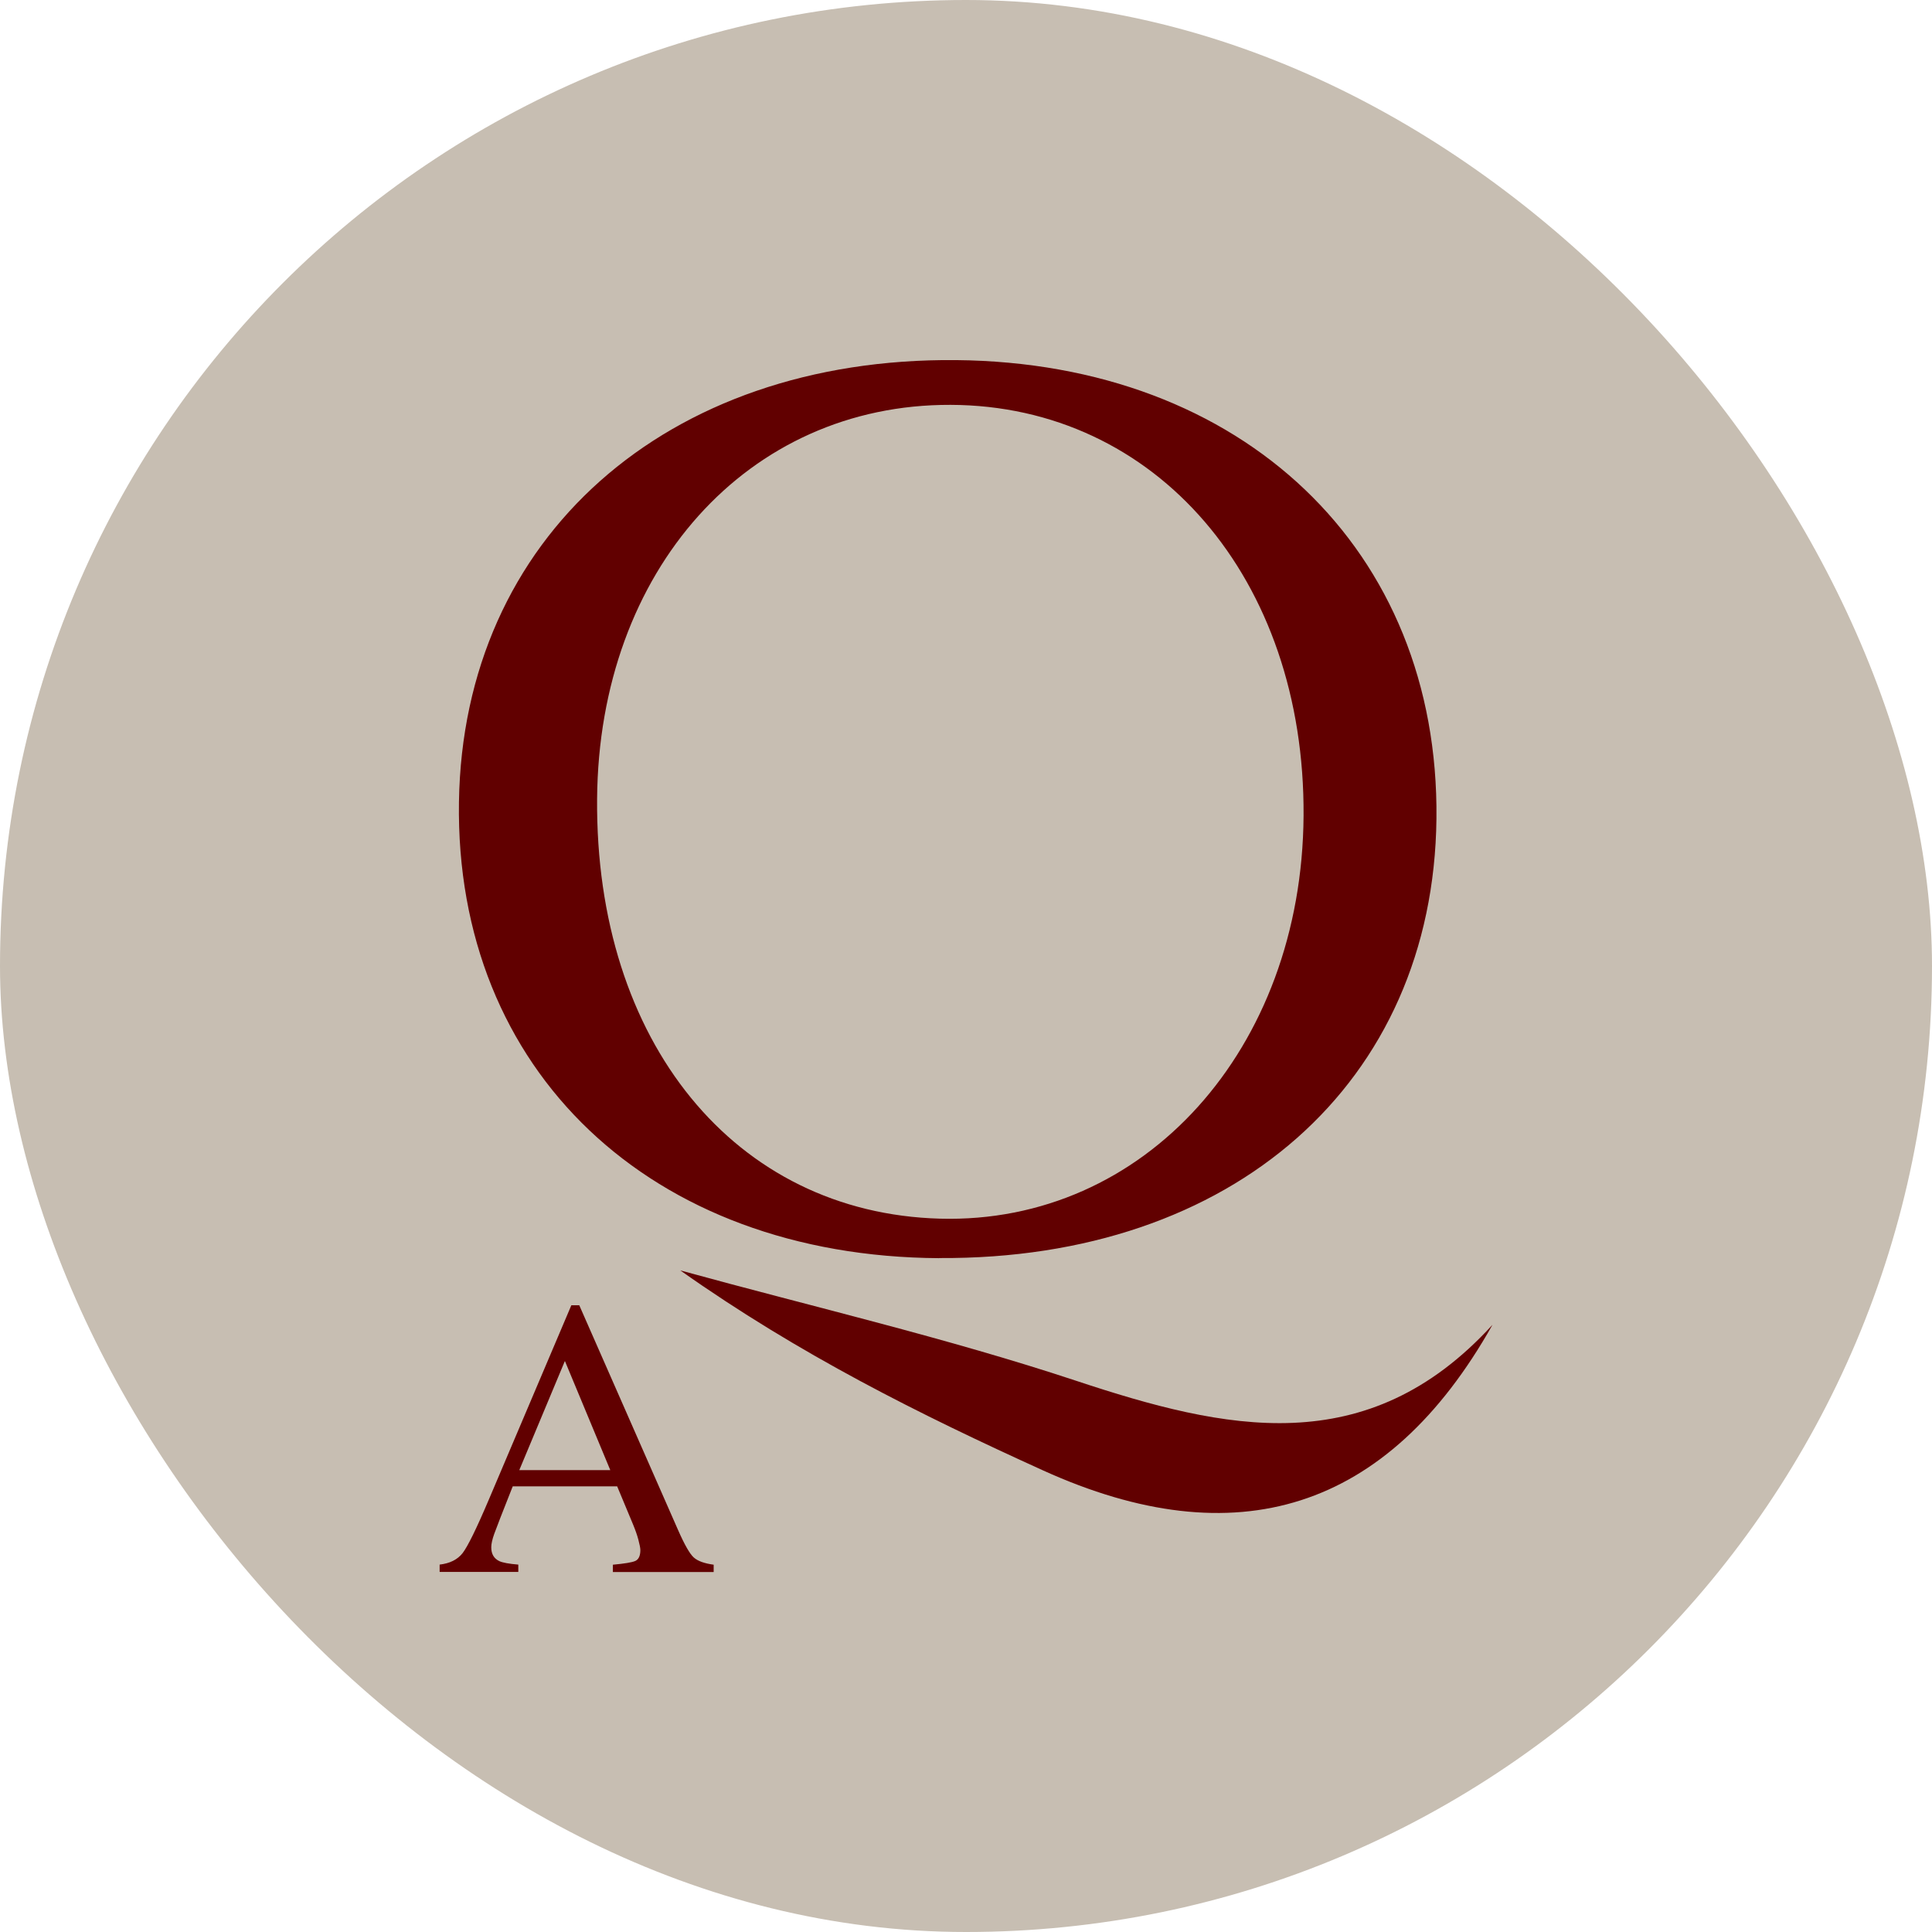
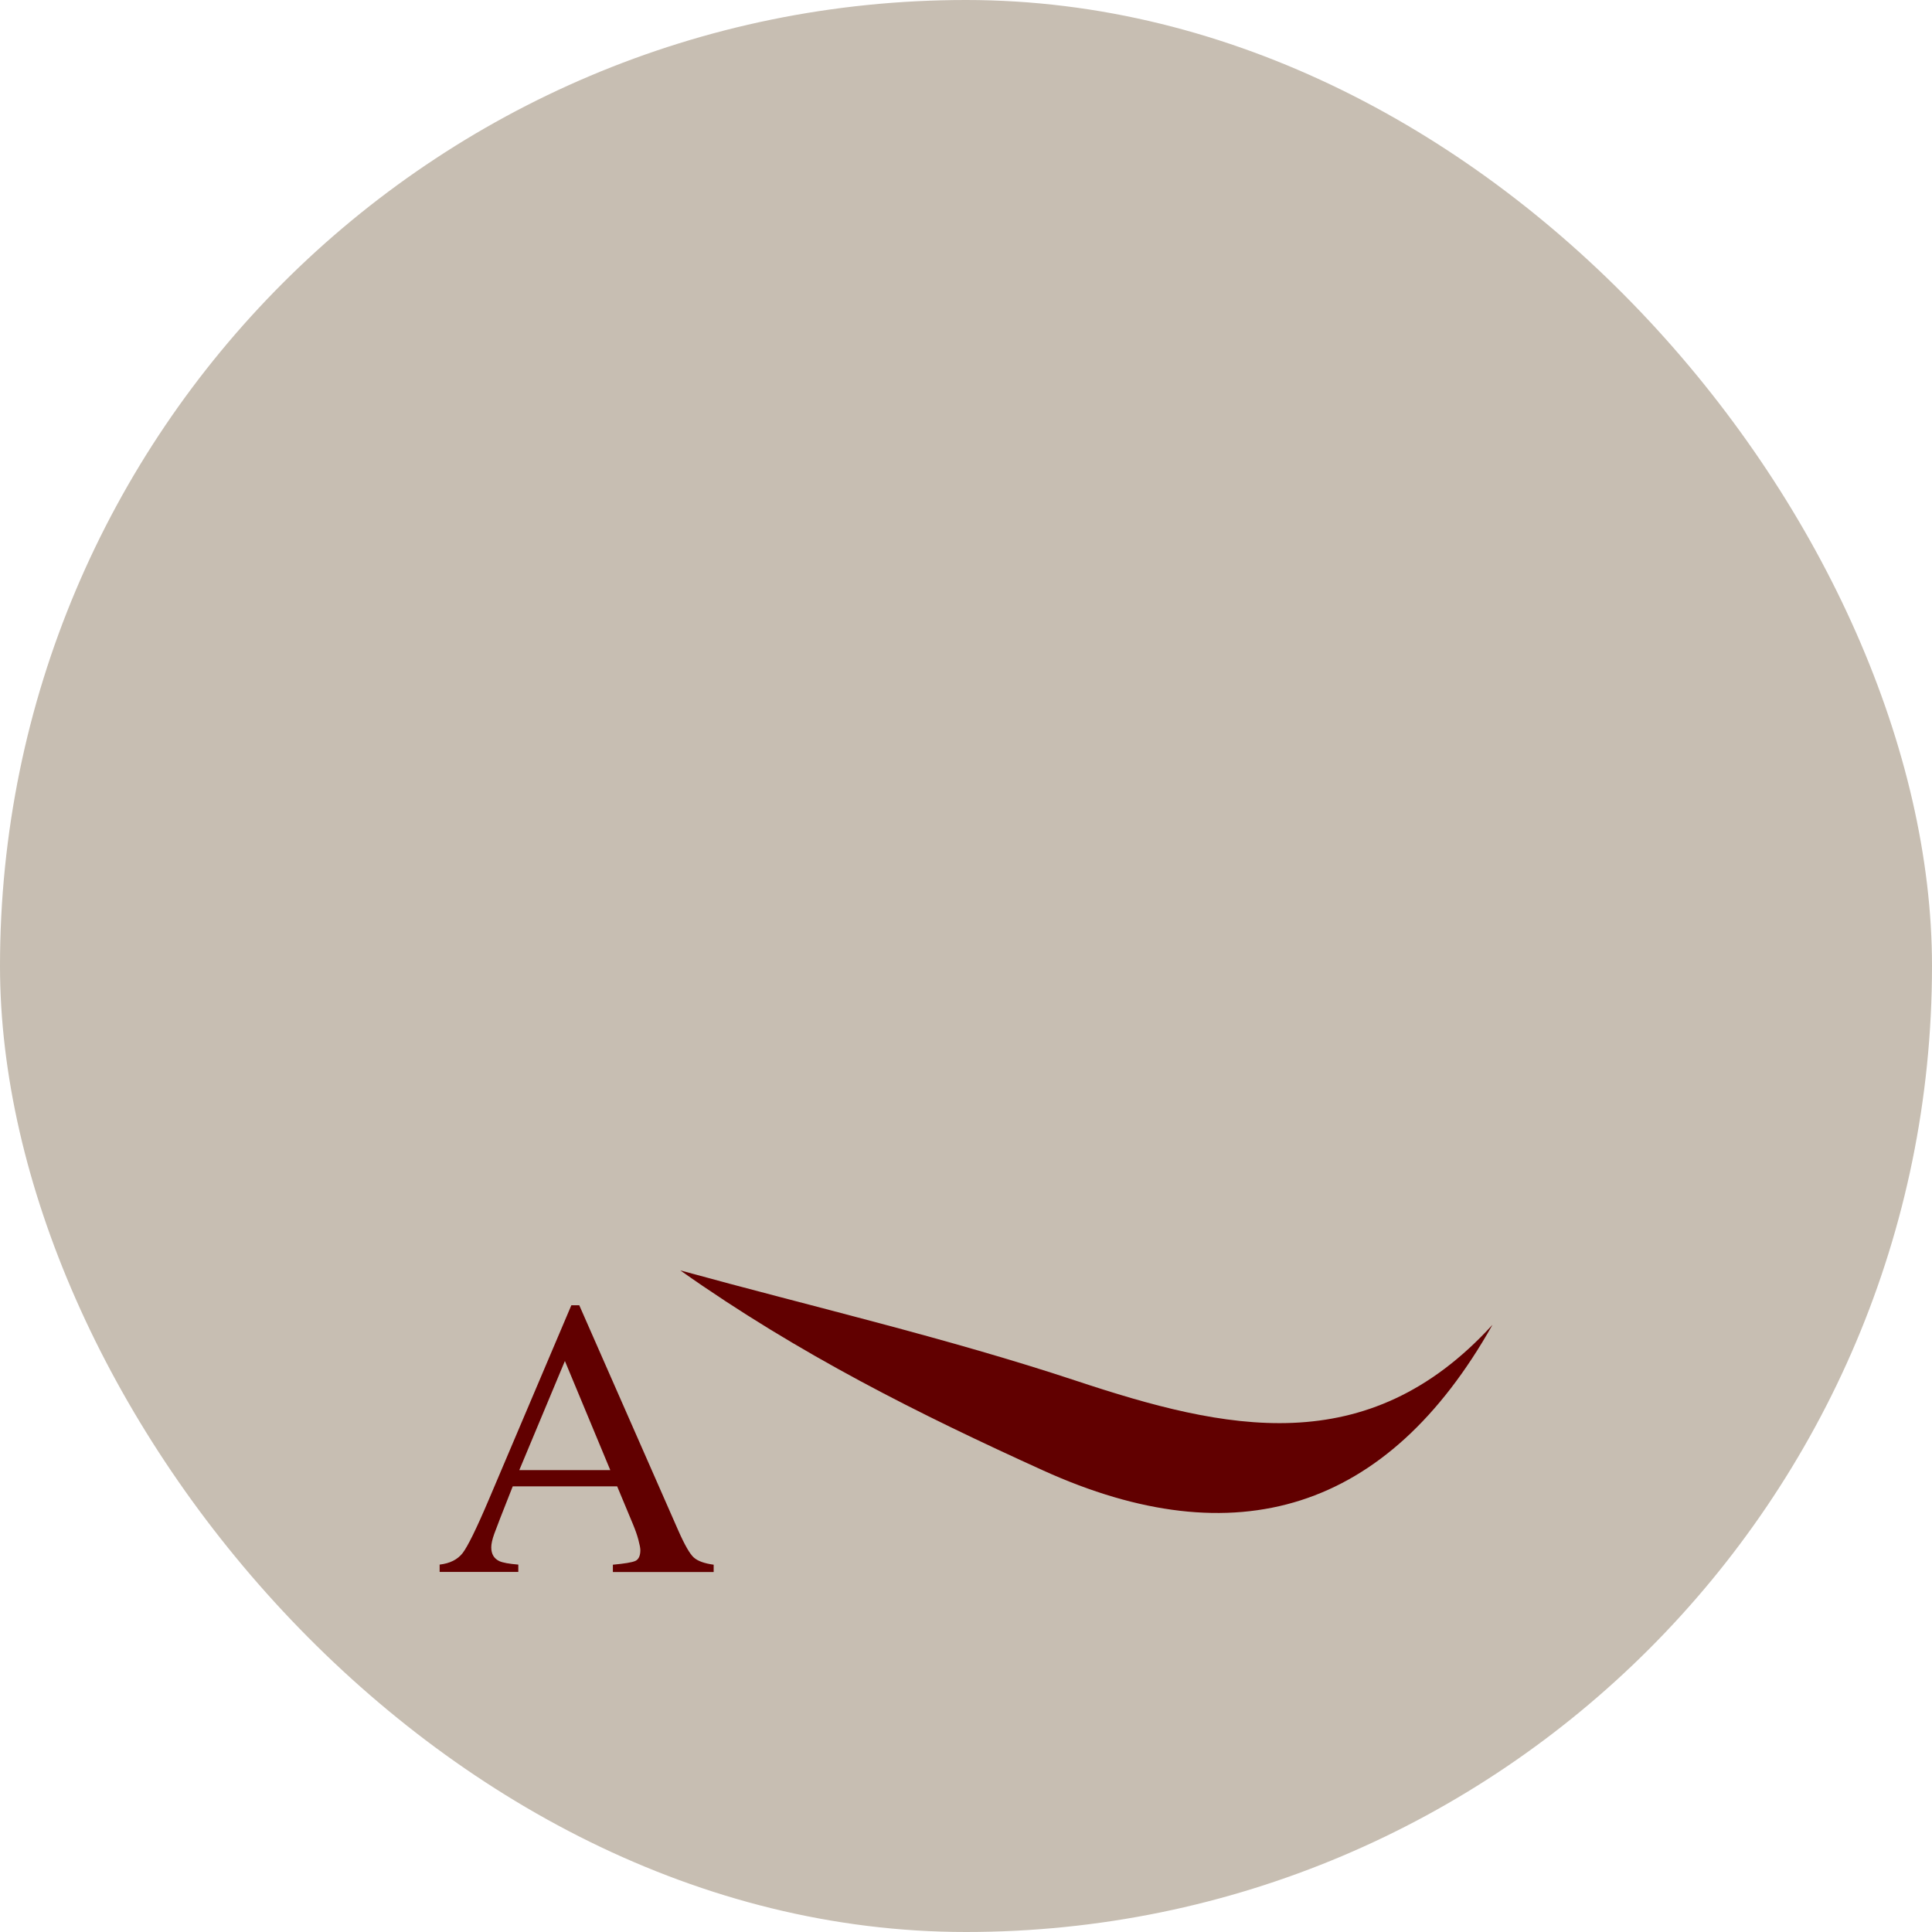
<svg xmlns="http://www.w3.org/2000/svg" id="Capa_2" viewBox="0 0 180 180">
  <defs>
    <style>.cls-1{fill:#610000;}.cls-1,.cls-2{stroke-width:0px;}.cls-2{fill:#c7beb2;}</style>
  </defs>
  <g id="Capa_1-2">
    <rect class="cls-2" x="0" y="0" width="180" height="180" rx="90" ry="90" />
-     <path class="cls-1" d="m87.49,117.22c-26.89-.16-45.11-17.47-44.73-42.5.37-24.62,19.28-41.42,46.31-41.17,26.75.25,45.03,17.7,44.76,42.72-.27,24.61-18.95,41.11-46.34,40.94Zm1.06-79.5c-18.88-.06-32.75,15.4-32.92,36.7-.18,22.65,12.84,38.6,31.95,39.12,19.03.52,33.73-15.78,33.87-37.54.14-22.07-13.74-38.22-32.89-38.28Z" />
    <path class="cls-1" d="m139.04,123.45c-9.76,17.32-23.88,21.7-41.85,13.55-11.46-5.2-22.73-10.81-33.81-18.64,12.32,3.39,24.8,6.28,36.9,10.29,13.85,4.59,27.07,7.58,38.75-5.2Z" />
    <path class="cls-1" d="m40.96,146.45v-.68c.95-.11,1.66-.46,2.14-1.07.47-.61,1.29-2.27,2.44-4.98l7.69-18.11h.74l9.2,20.93c.61,1.39,1.1,2.24,1.47,2.57.37.33.98.55,1.85.67v.68h-9.39v-.68c1.08-.1,1.77-.21,2.09-.35.31-.14.47-.48.47-1.01,0-.18-.06-.5-.18-.95-.12-.46-.29-.93-.5-1.44l-1.48-3.55h-9.73c-.96,2.42-1.53,3.89-1.72,4.42-.19.53-.28.95-.28,1.26,0,.62.25,1.05.76,1.29.31.14.9.25,1.76.32v.68h-7.31Zm15.9-9.48l-4.23-10.17-4.25,10.17h8.48Z" />
  </g>
</svg>